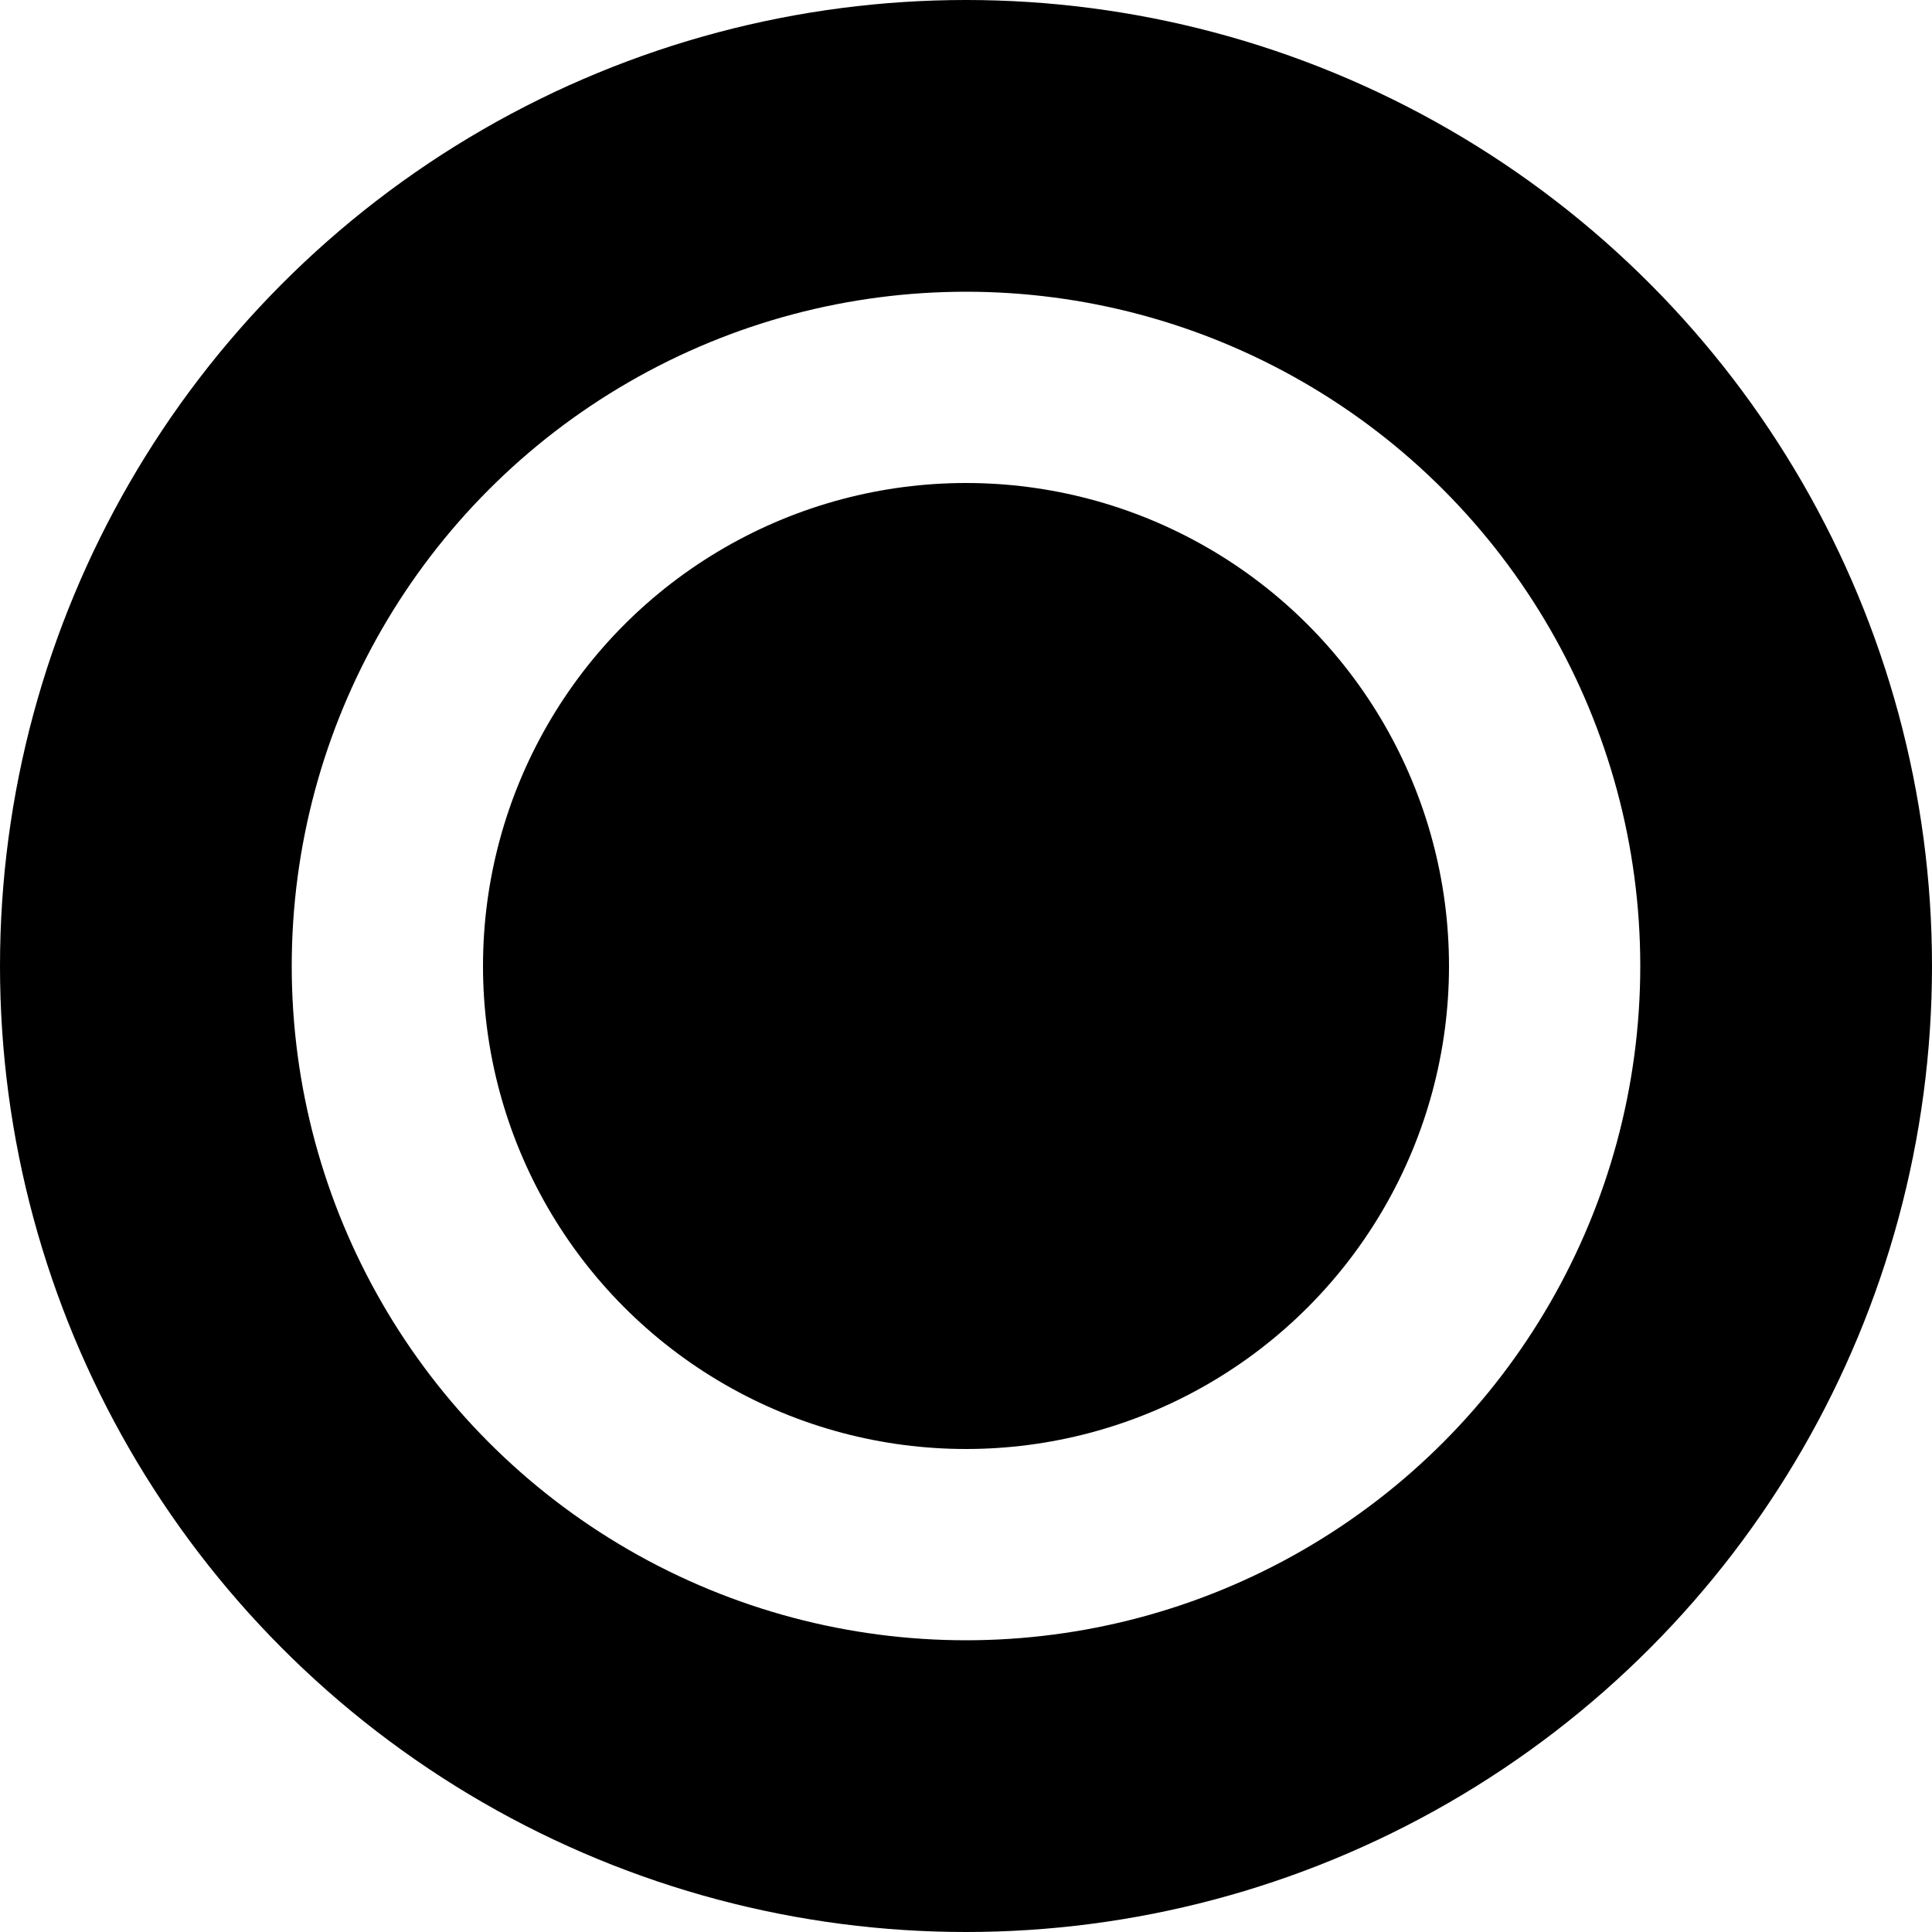
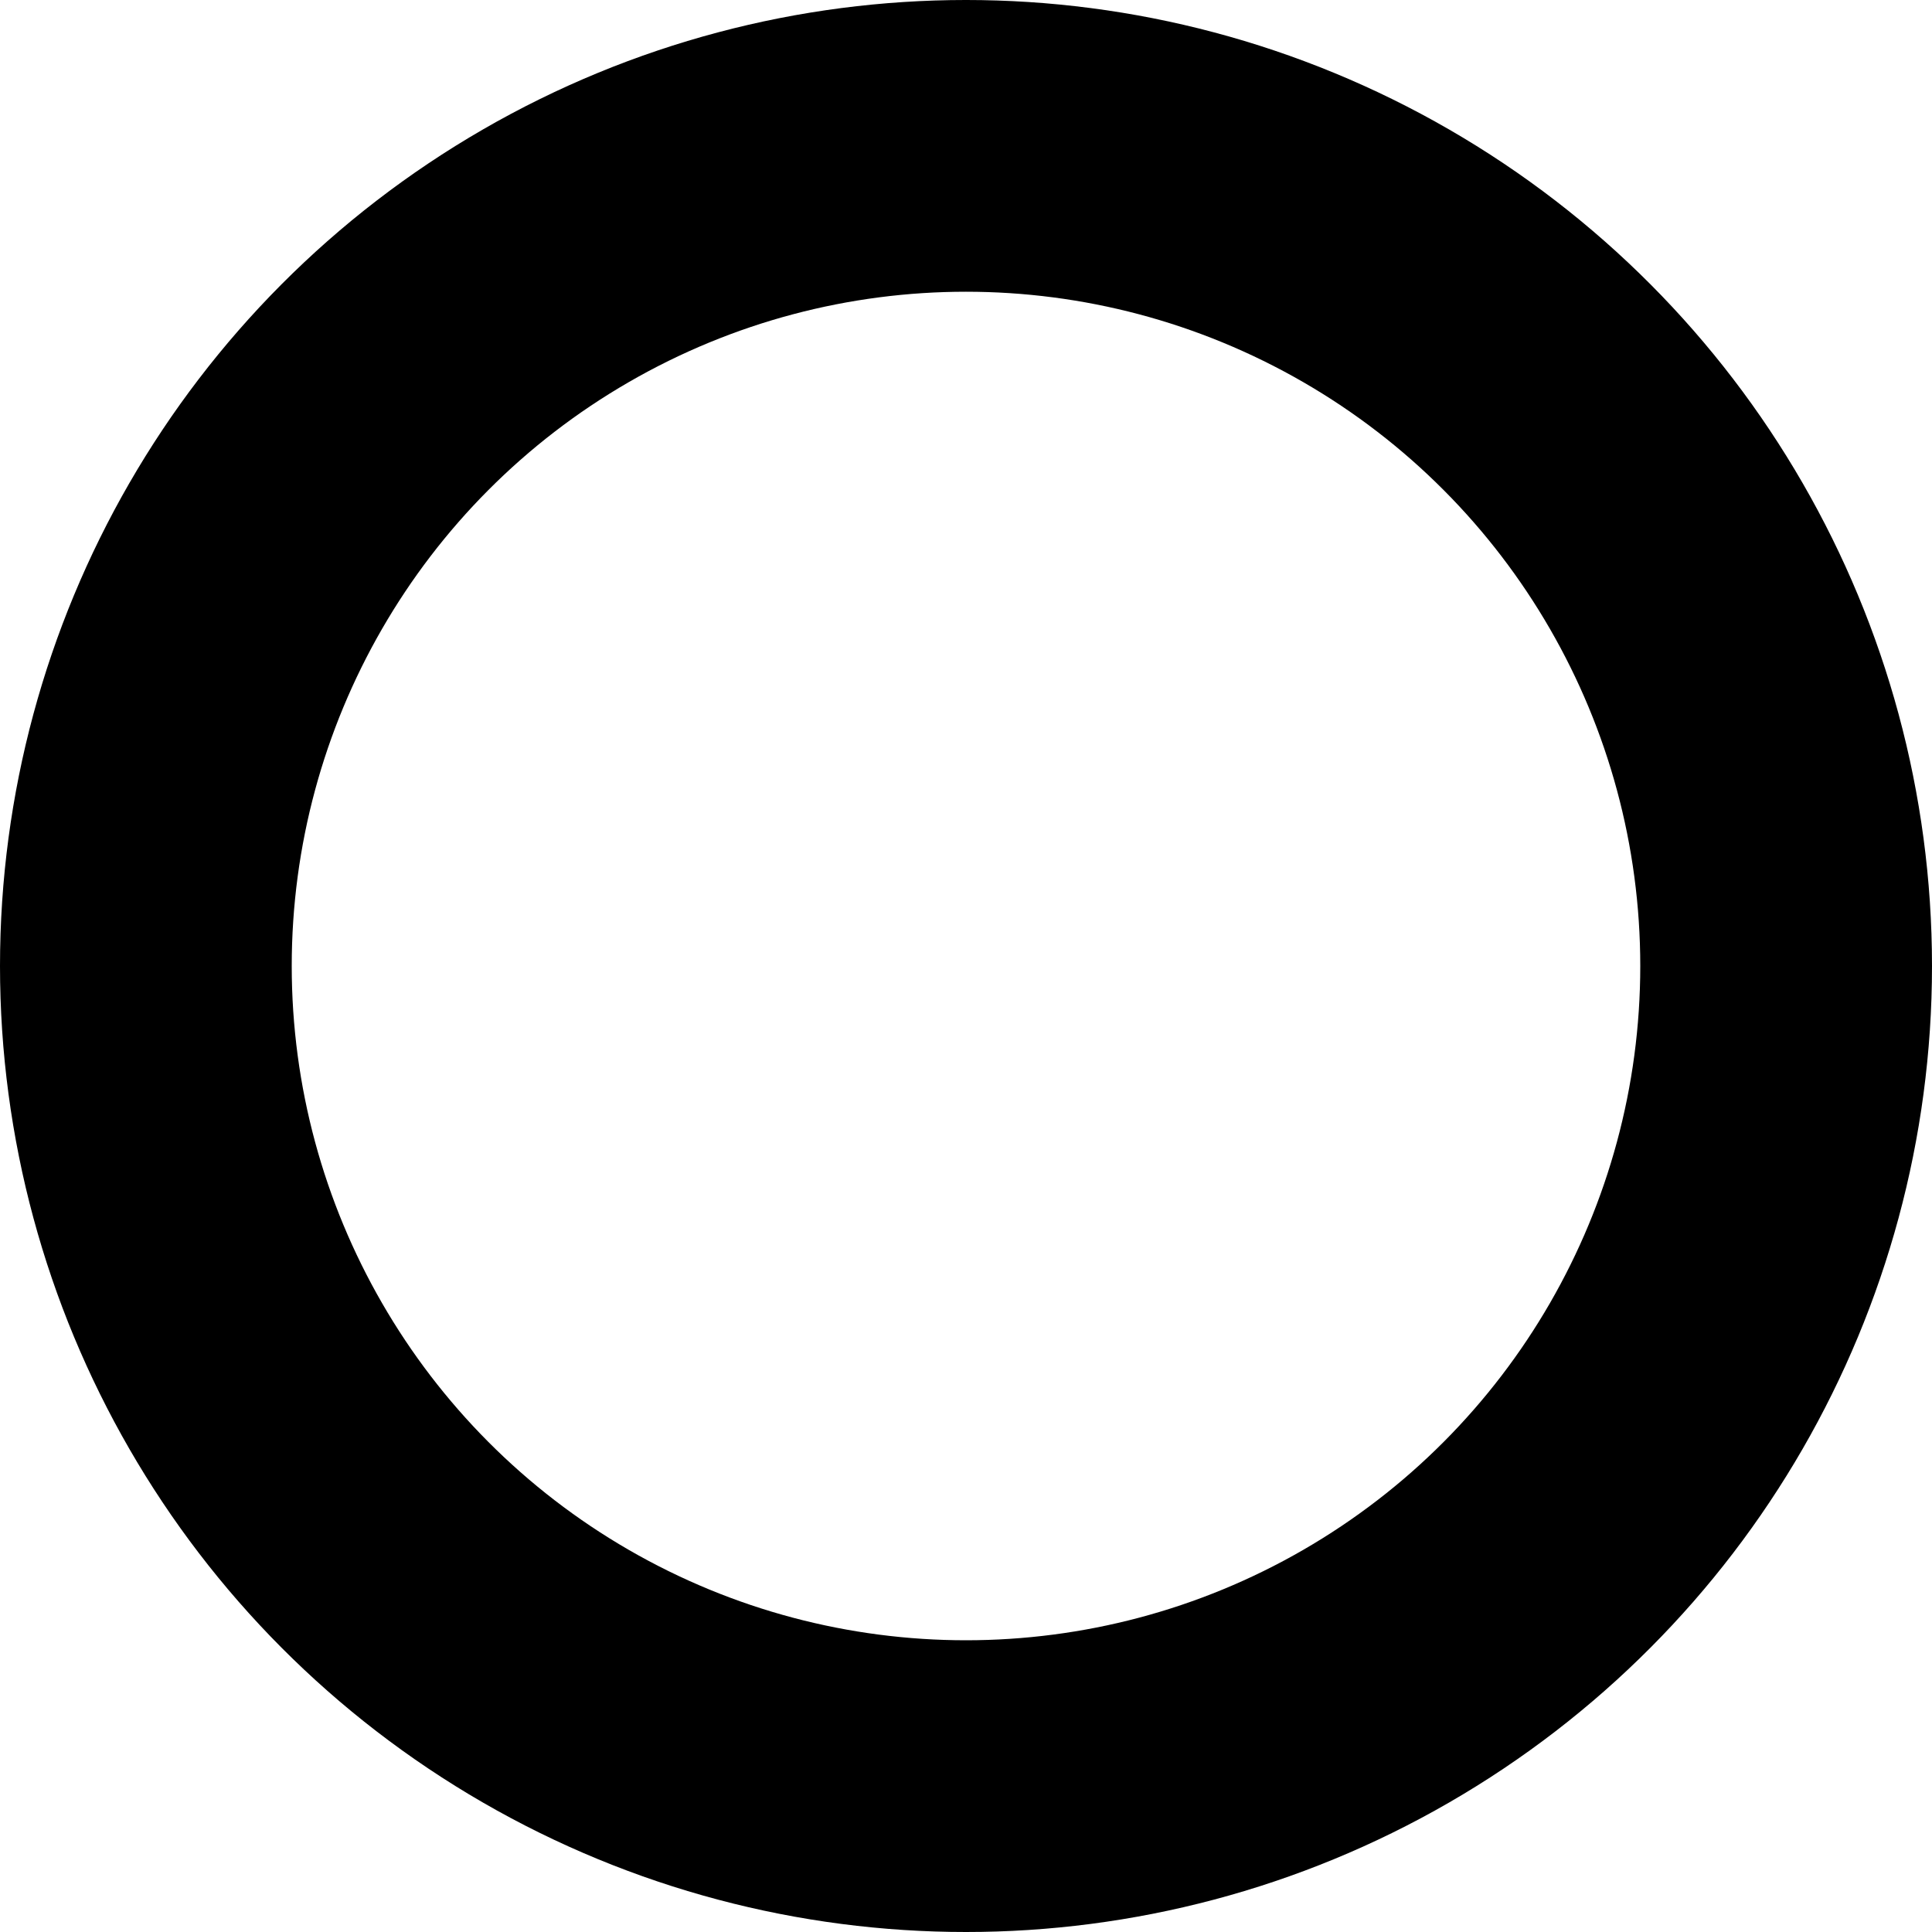
<svg xmlns="http://www.w3.org/2000/svg" width="1000" height="1000" viewBox="0 0 1000 1000" fill="none">
  <circle cx="500" cy="500" r="424.5" stroke="black" stroke-width="151" />
-   <circle cx="500" cy="500" r="250" fill="black" />
</svg>